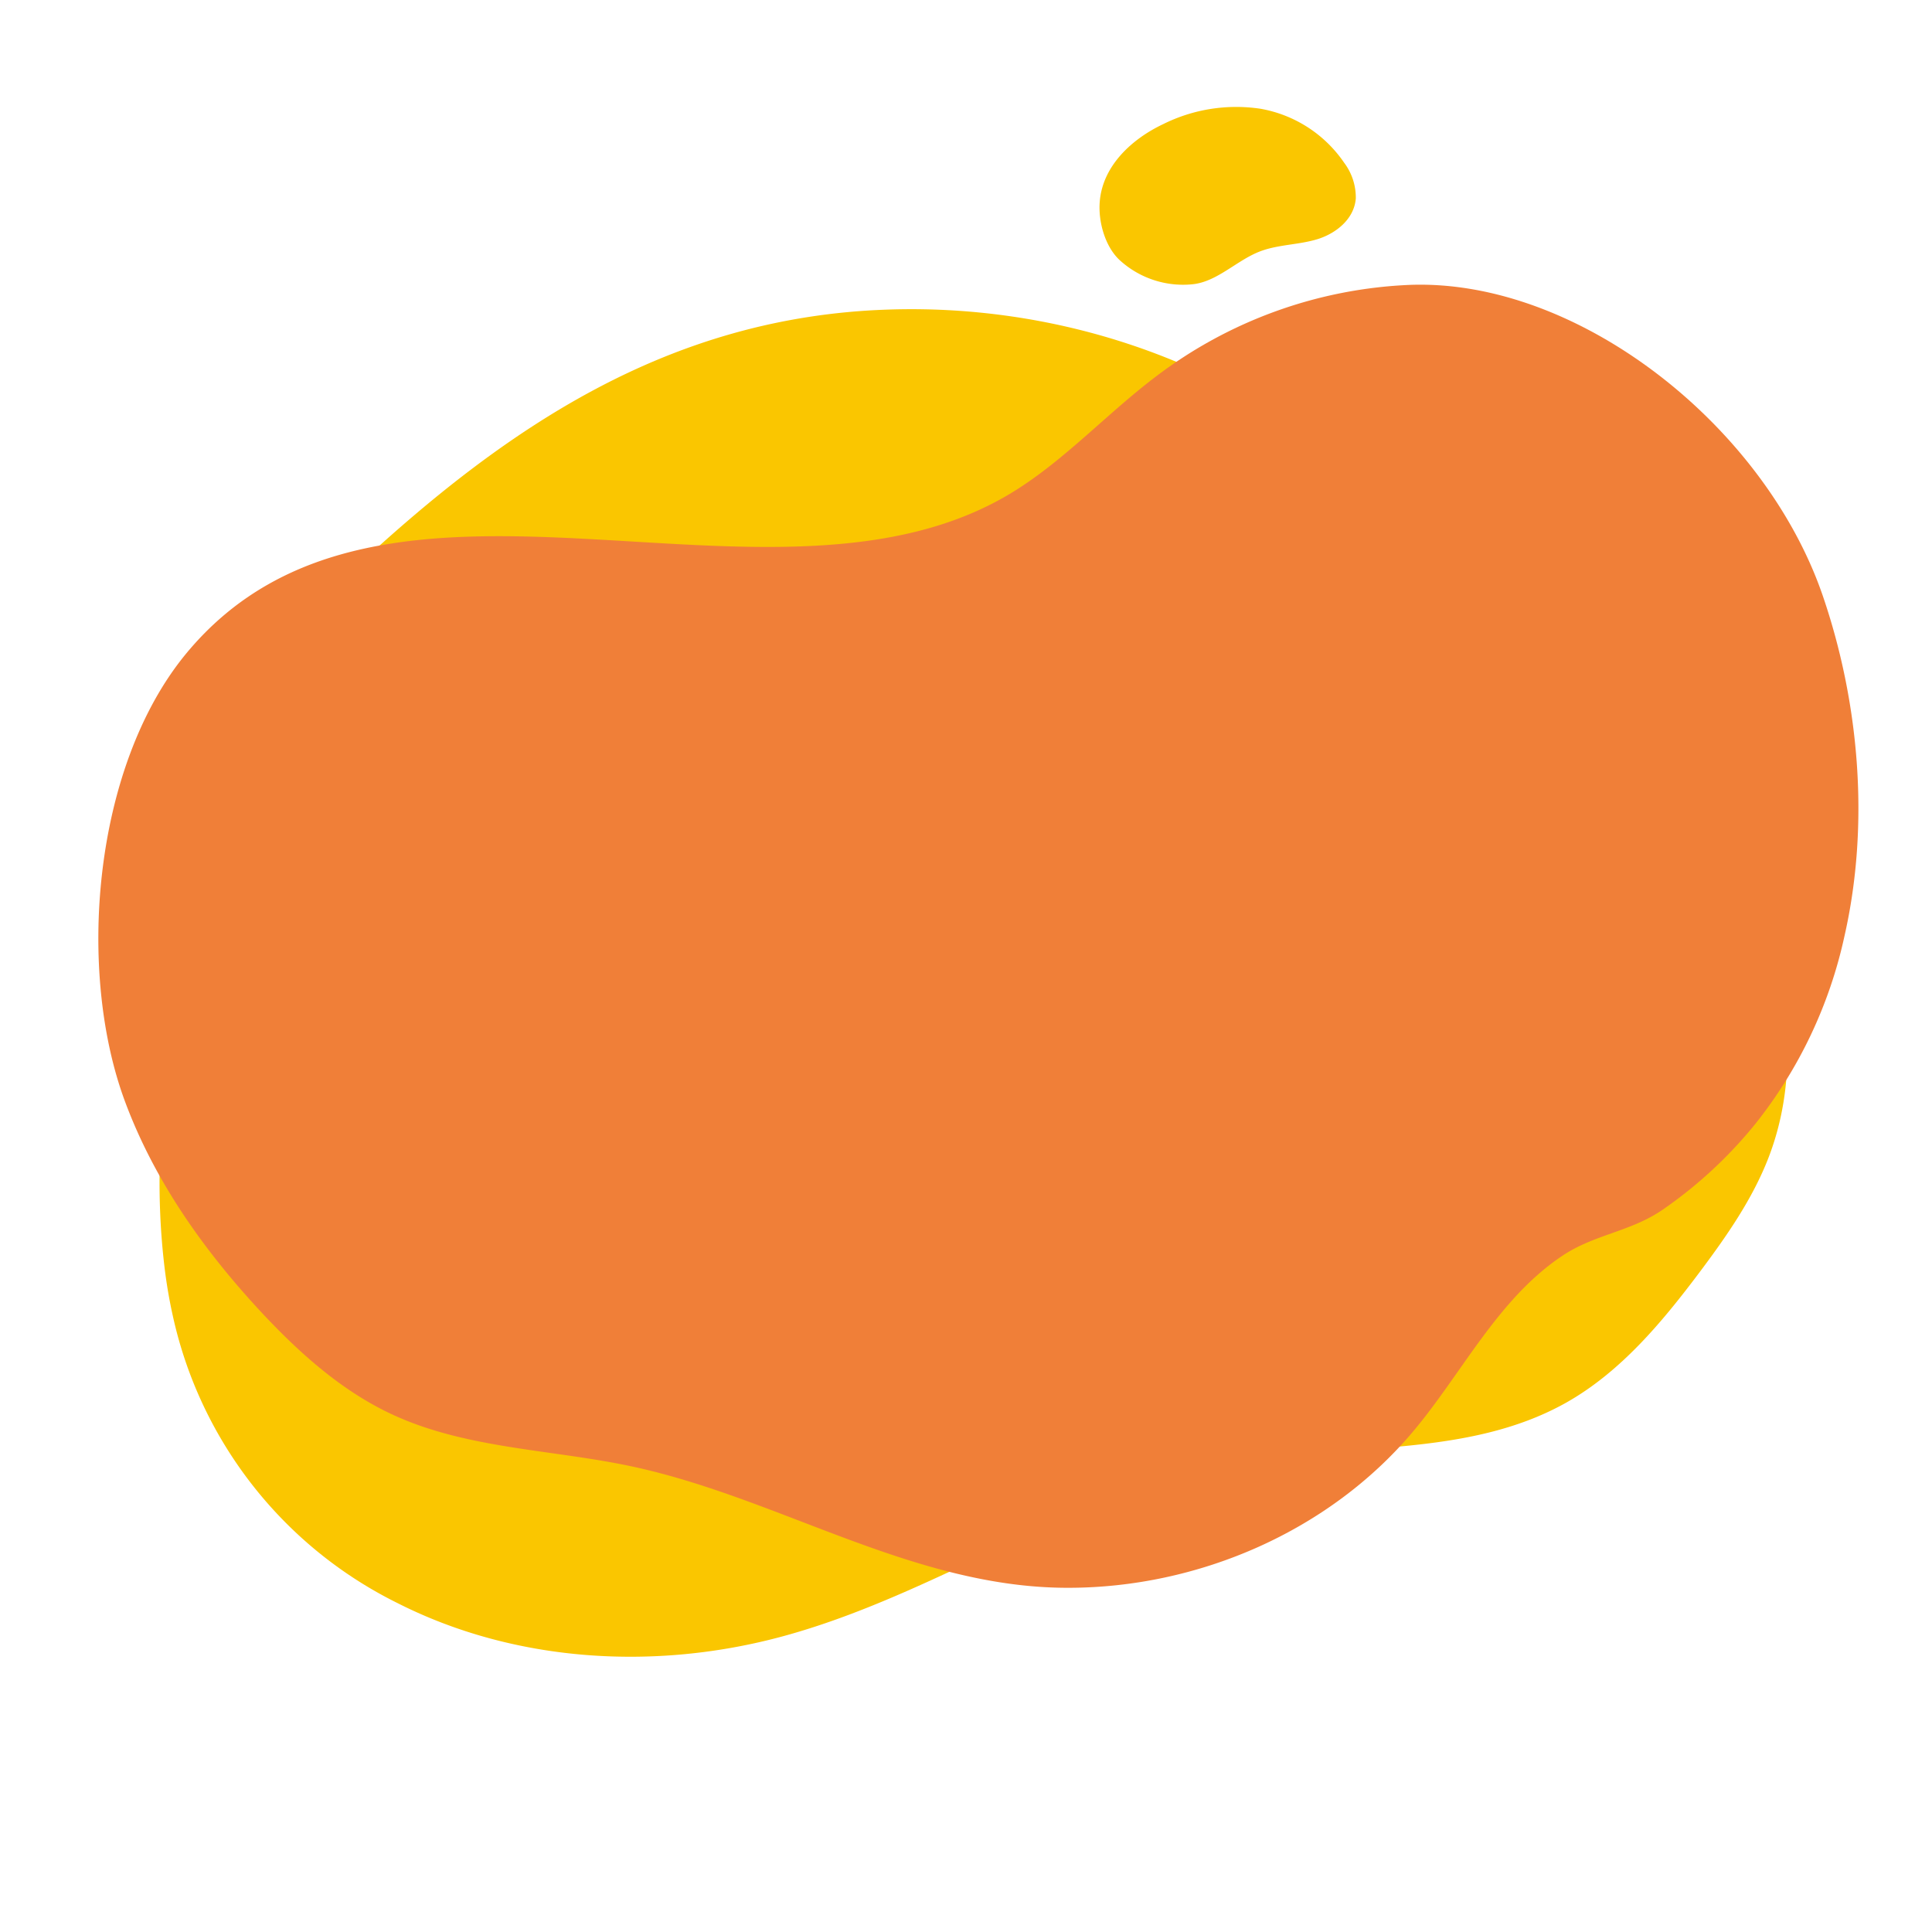
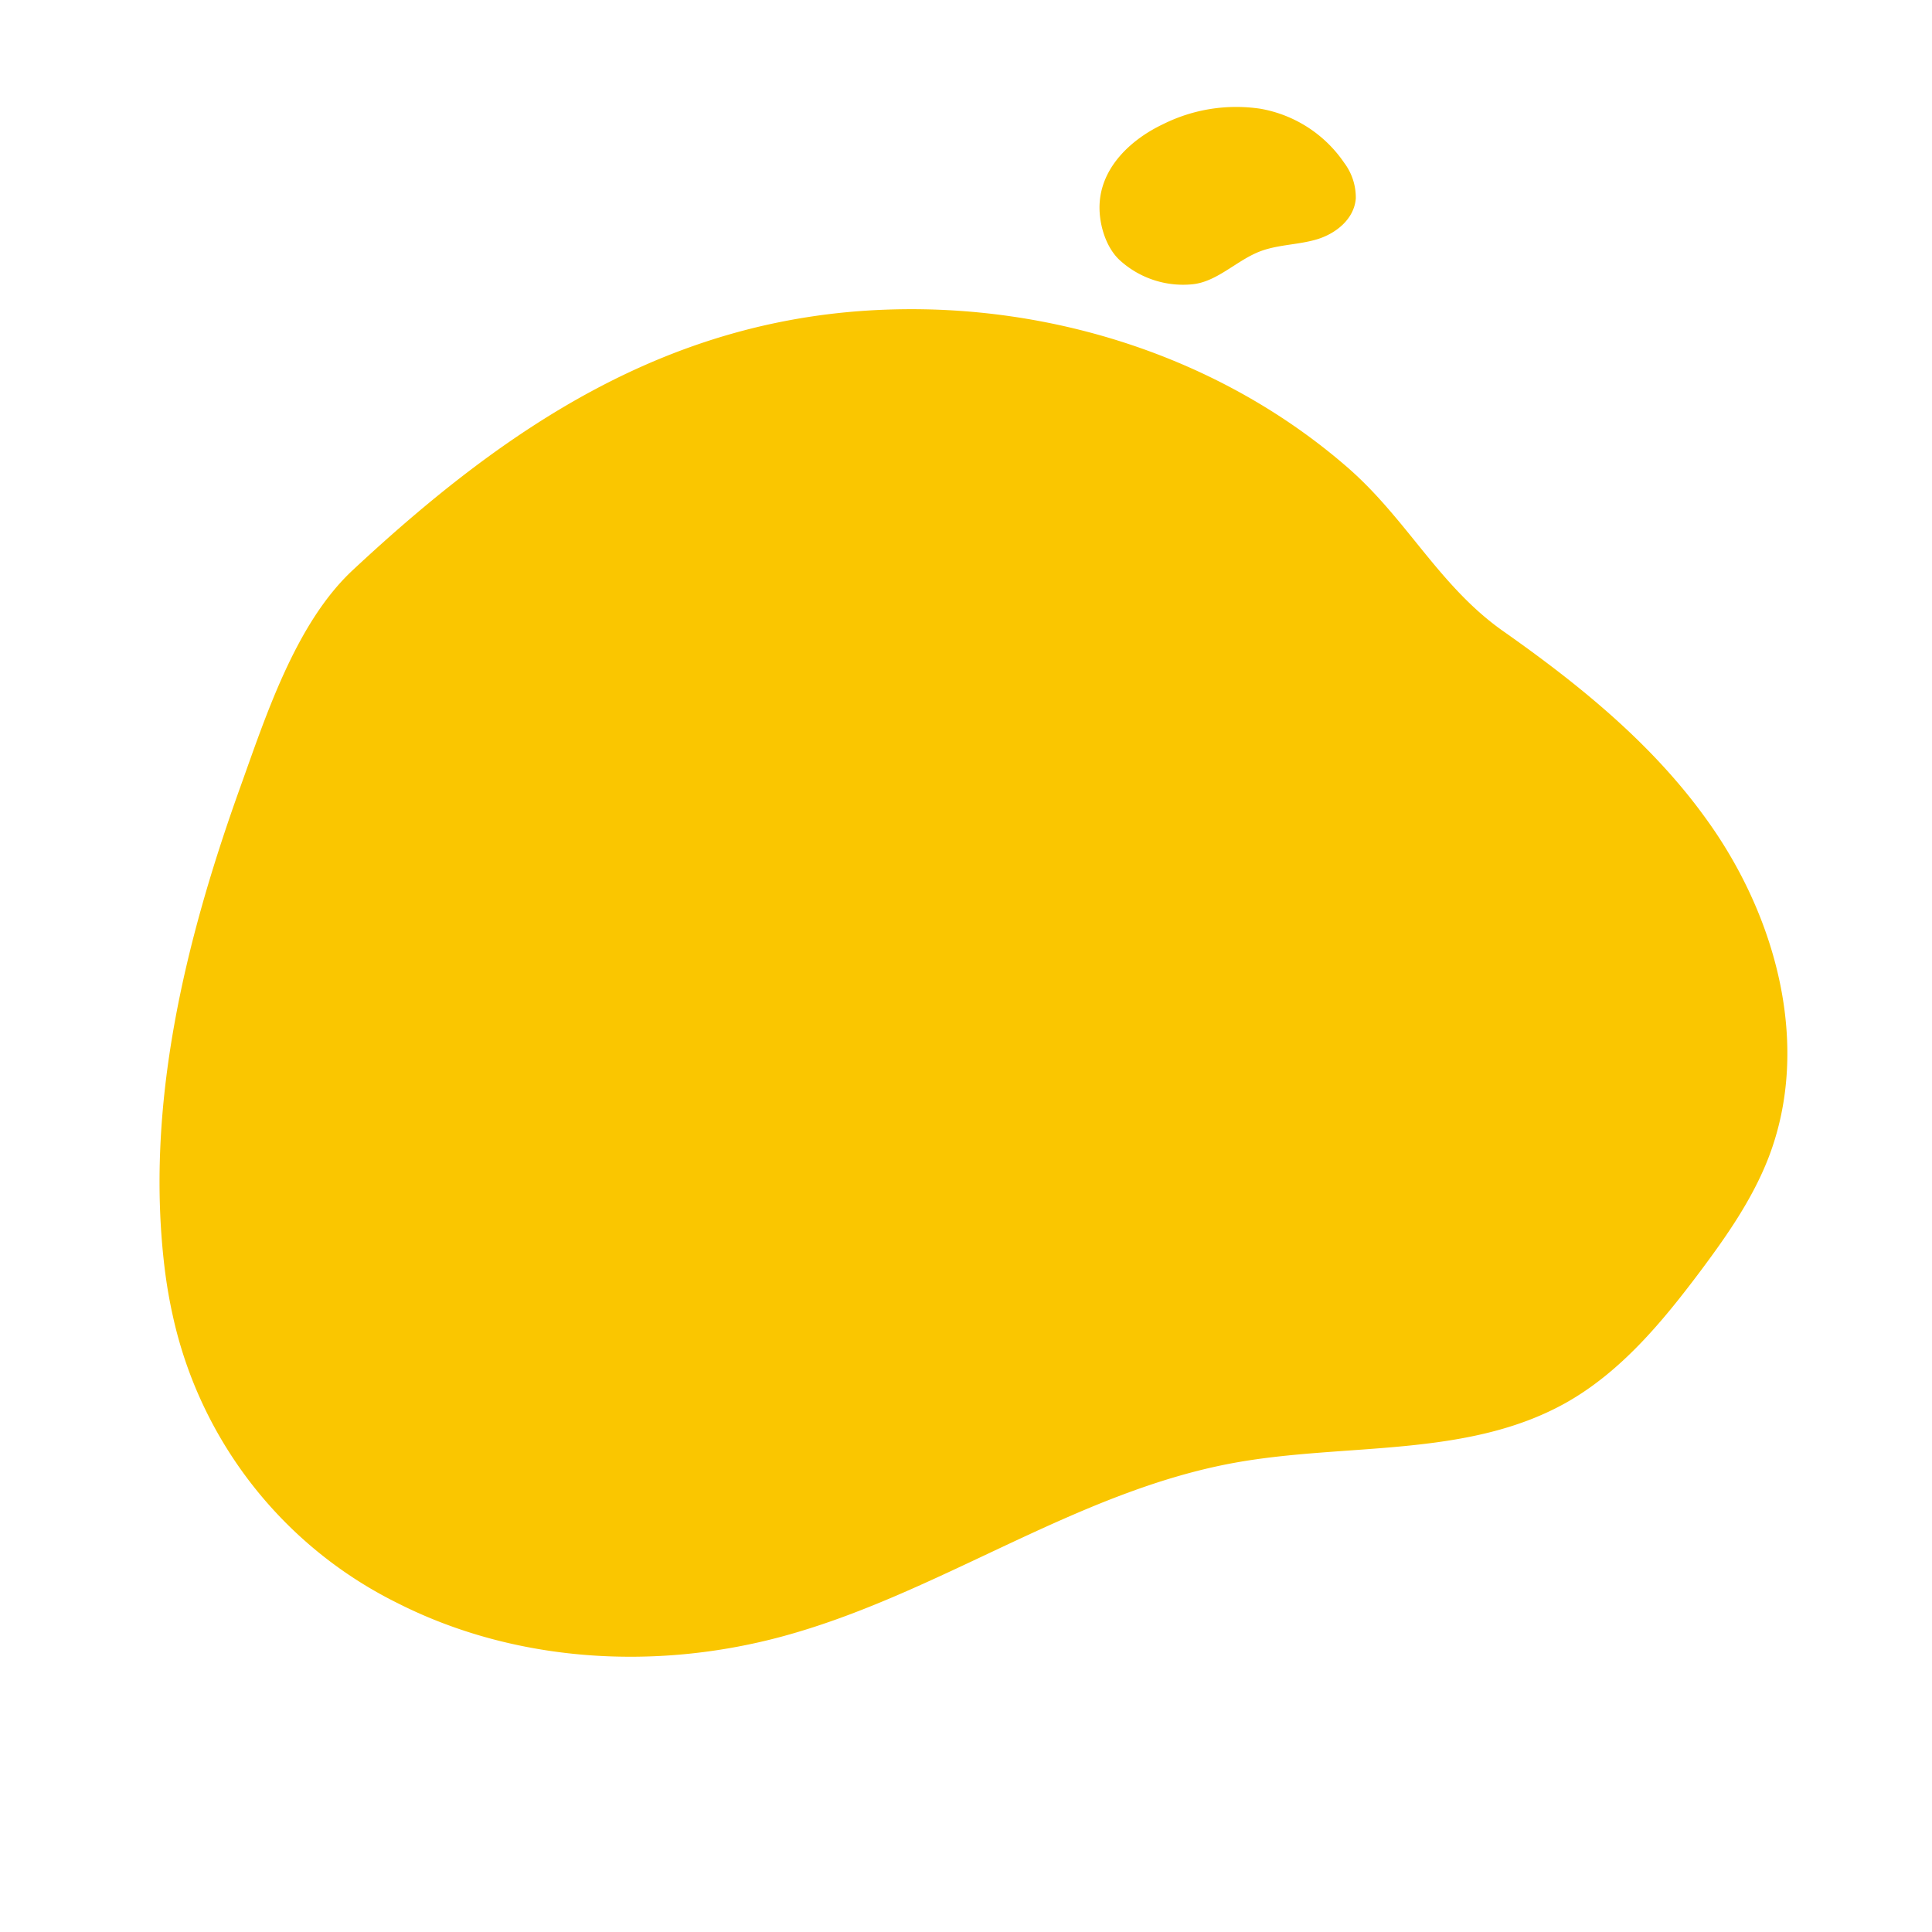
<svg xmlns="http://www.w3.org/2000/svg" id="Layer_1" data-name="Layer 1" viewBox="0 0 250 250">
  <defs>
    <style>.cls-1{fill:#fac600;}.cls-2{fill:#f07f38;}</style>
  </defs>
  <path class="cls-1" d="M22.36,170.26a54.47,54.47,0,0,0,29.06,37.17c15.2,7.71,33.34,8.78,49.79,4.33,20.24-5.47,37.94-18.74,58.56-22.48,14.37-2.6,30-.59,42.79-7.72,7.15-4,12.54-10.5,17.46-17.06,3.44-4.6,6.76-9.36,8.83-14.71,5.59-14.5,1-31.37-8.16-43.94-7-9.71-16.44-17.33-26.18-24.18-8.29-5.83-12.45-14.51-20.18-21.22-16.26-14.12-38-21.12-59.44-20.39C86.64,41,65.56,55.2,45.64,73.78c-7.38,6.88-11.23,18.84-14.55,28.08-7.18,20-12.37,41.34-9.76,62.45Q21.71,167.34,22.36,170.26Z" />
-   <path class="cls-2" d="M238.68,121.1c3.28-14.45,1.91-30.2-2.81-44-7.54-22-31.59-41-53.37-40.24a58.28,58.28,0,0,0-32.92,11.86c-6.21,4.69-11.64,10.63-18.18,14.74C100.3,83,49.57,53.54,24,84.68c-12,14.66-14.13,41.07-7.77,58C20.09,153,26.53,162,34,170c4.85,5.17,10.26,10,16.69,13,9.82,4.58,21.08,4.53,31.65,6.88,18.9,4.2,36.08,15.61,55.89,15.58,16.85,0,33.83-7.32,44.71-20.33,6.24-7.45,10.88-17,19.09-22.54,4.2-2.87,8.9-3.16,13.11-6.05a57.15,57.15,0,0,0,12-11.11A59.1,59.1,0,0,0,238.68,121.1Z" />
  <path class="cls-1" d="M142.31,26.05c-.23,2.68.73,5.95,2.63,7.66a12.16,12.16,0,0,0,9.41,3.07c3.23-.35,5.75-3.17,8.83-4.3,2.34-.85,4.88-.8,7.26-1.52s4.79-2.58,5-5.28a7.47,7.47,0,0,0-1.5-4.61,16.58,16.58,0,0,0-10.85-7,21.2,21.2,0,0,0-12.59,2C146.57,17.93,142.71,21.36,142.31,26.05Z" />
</svg>